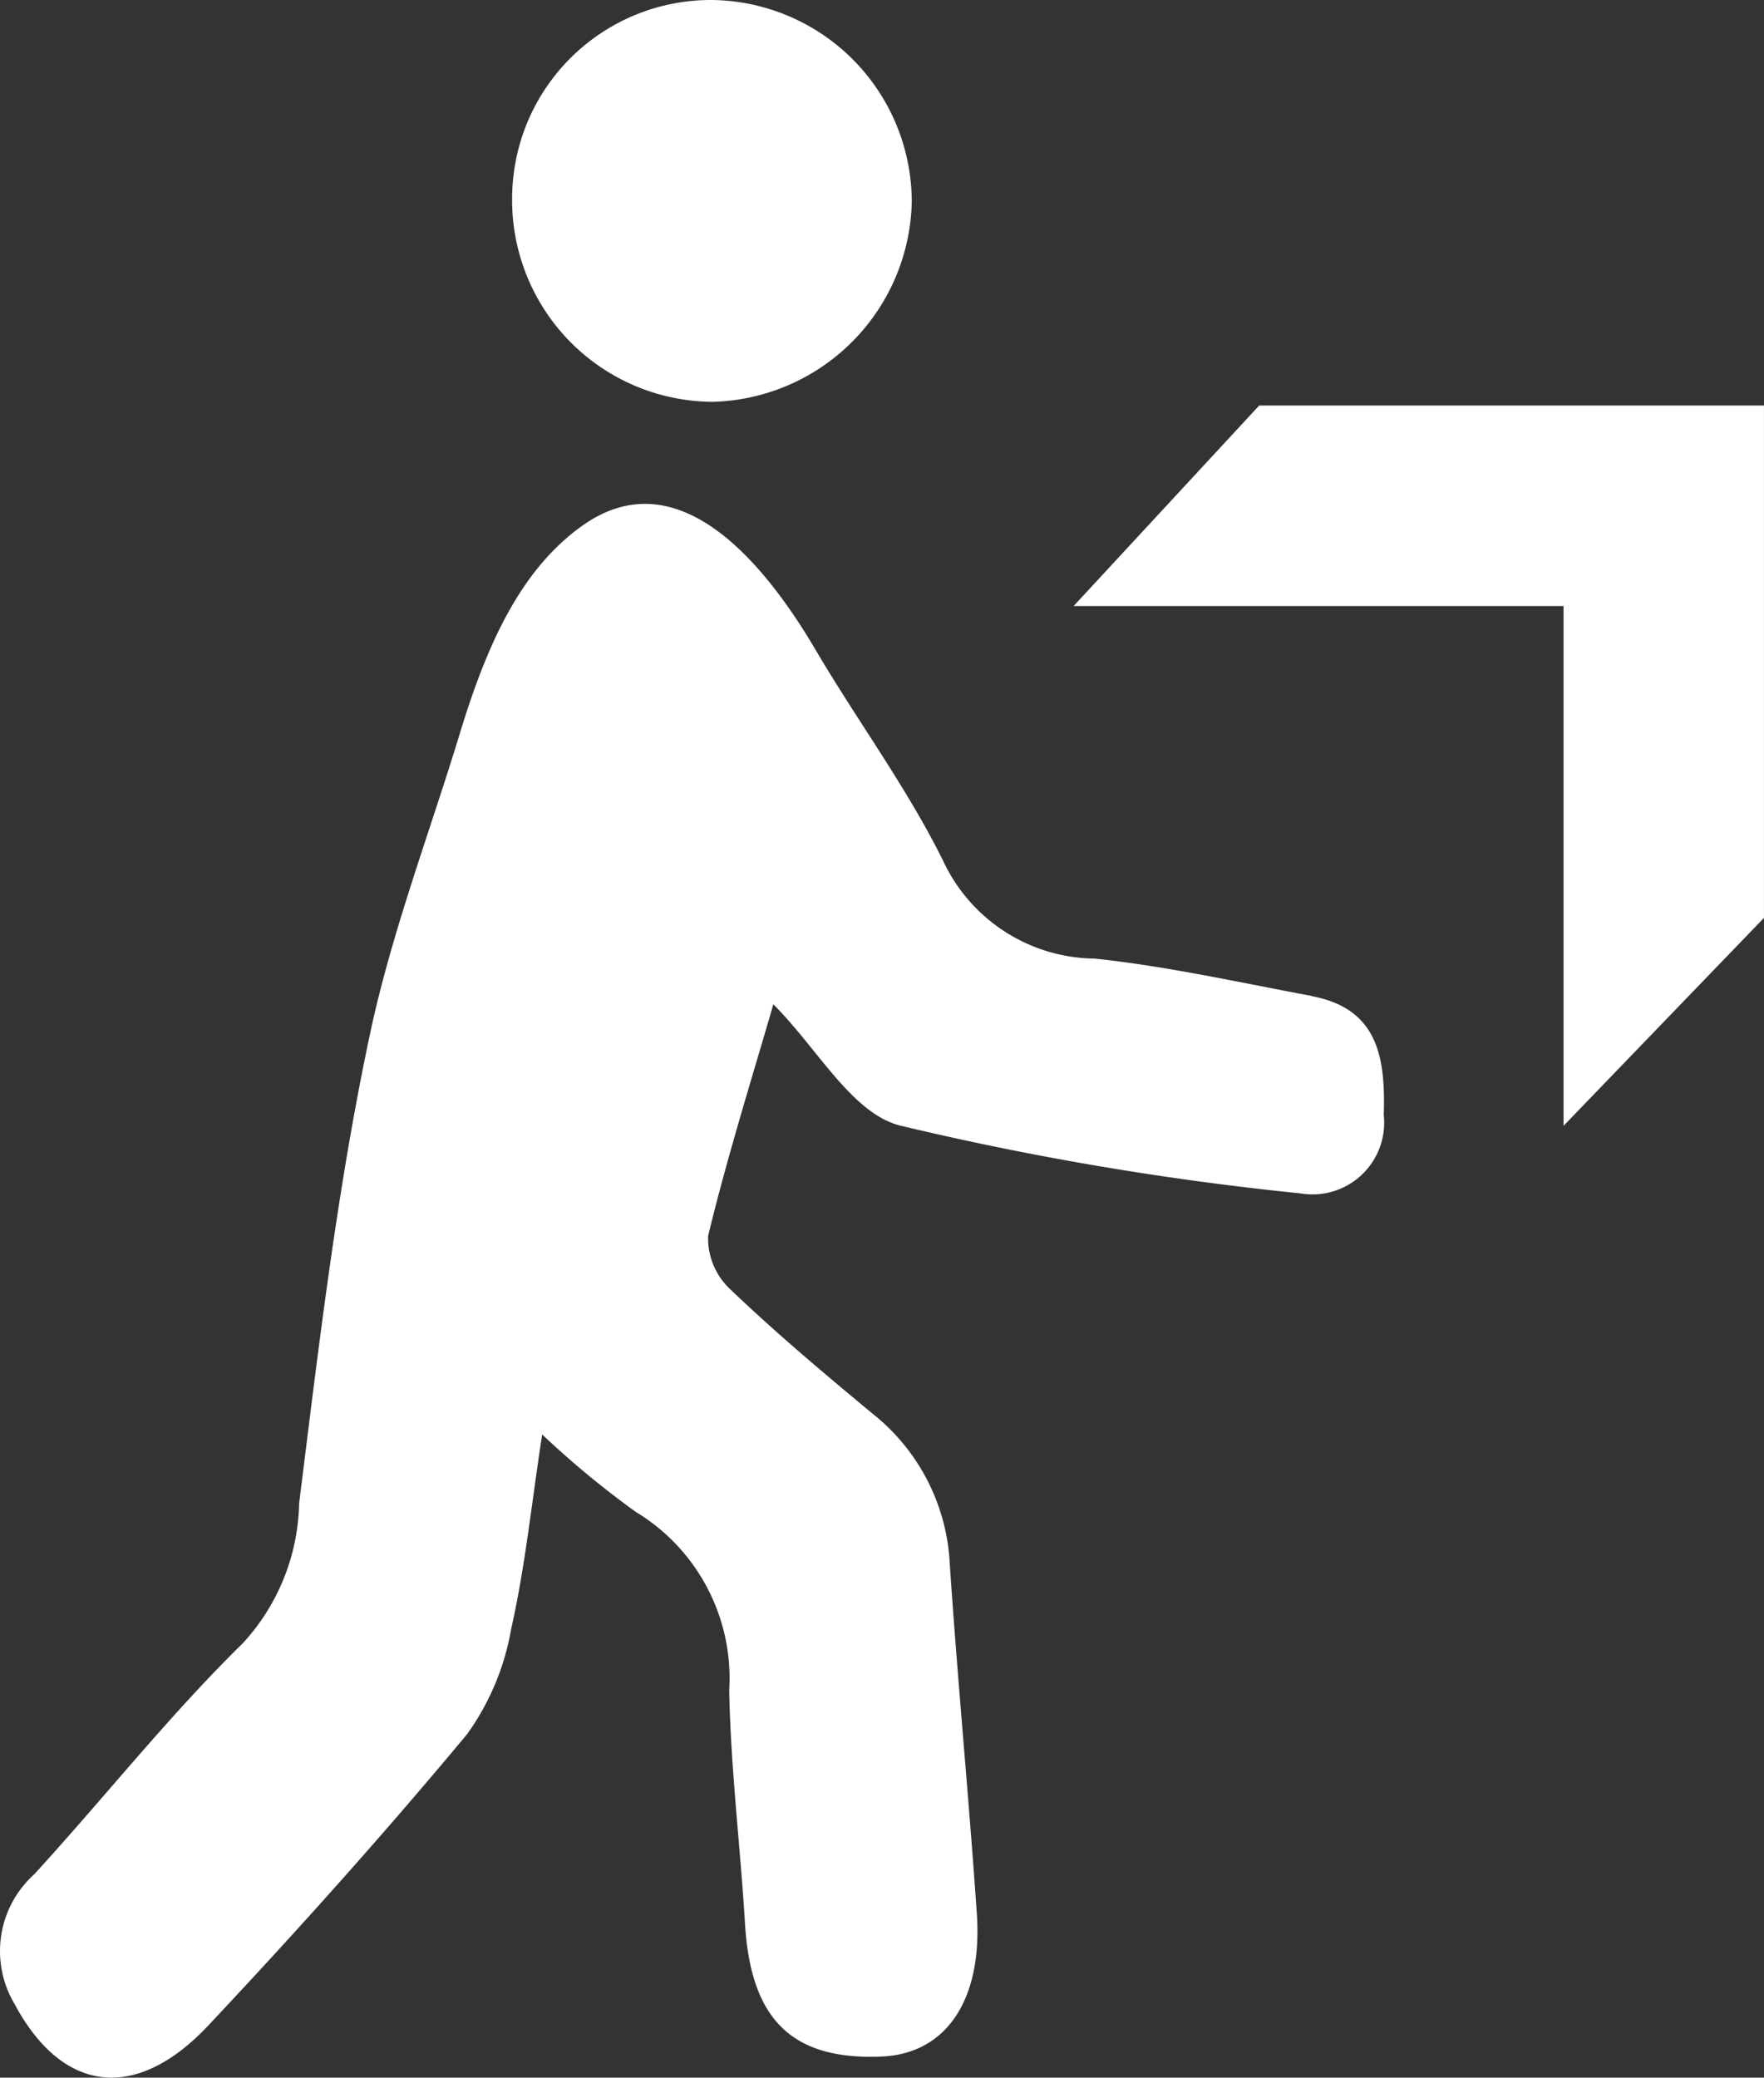
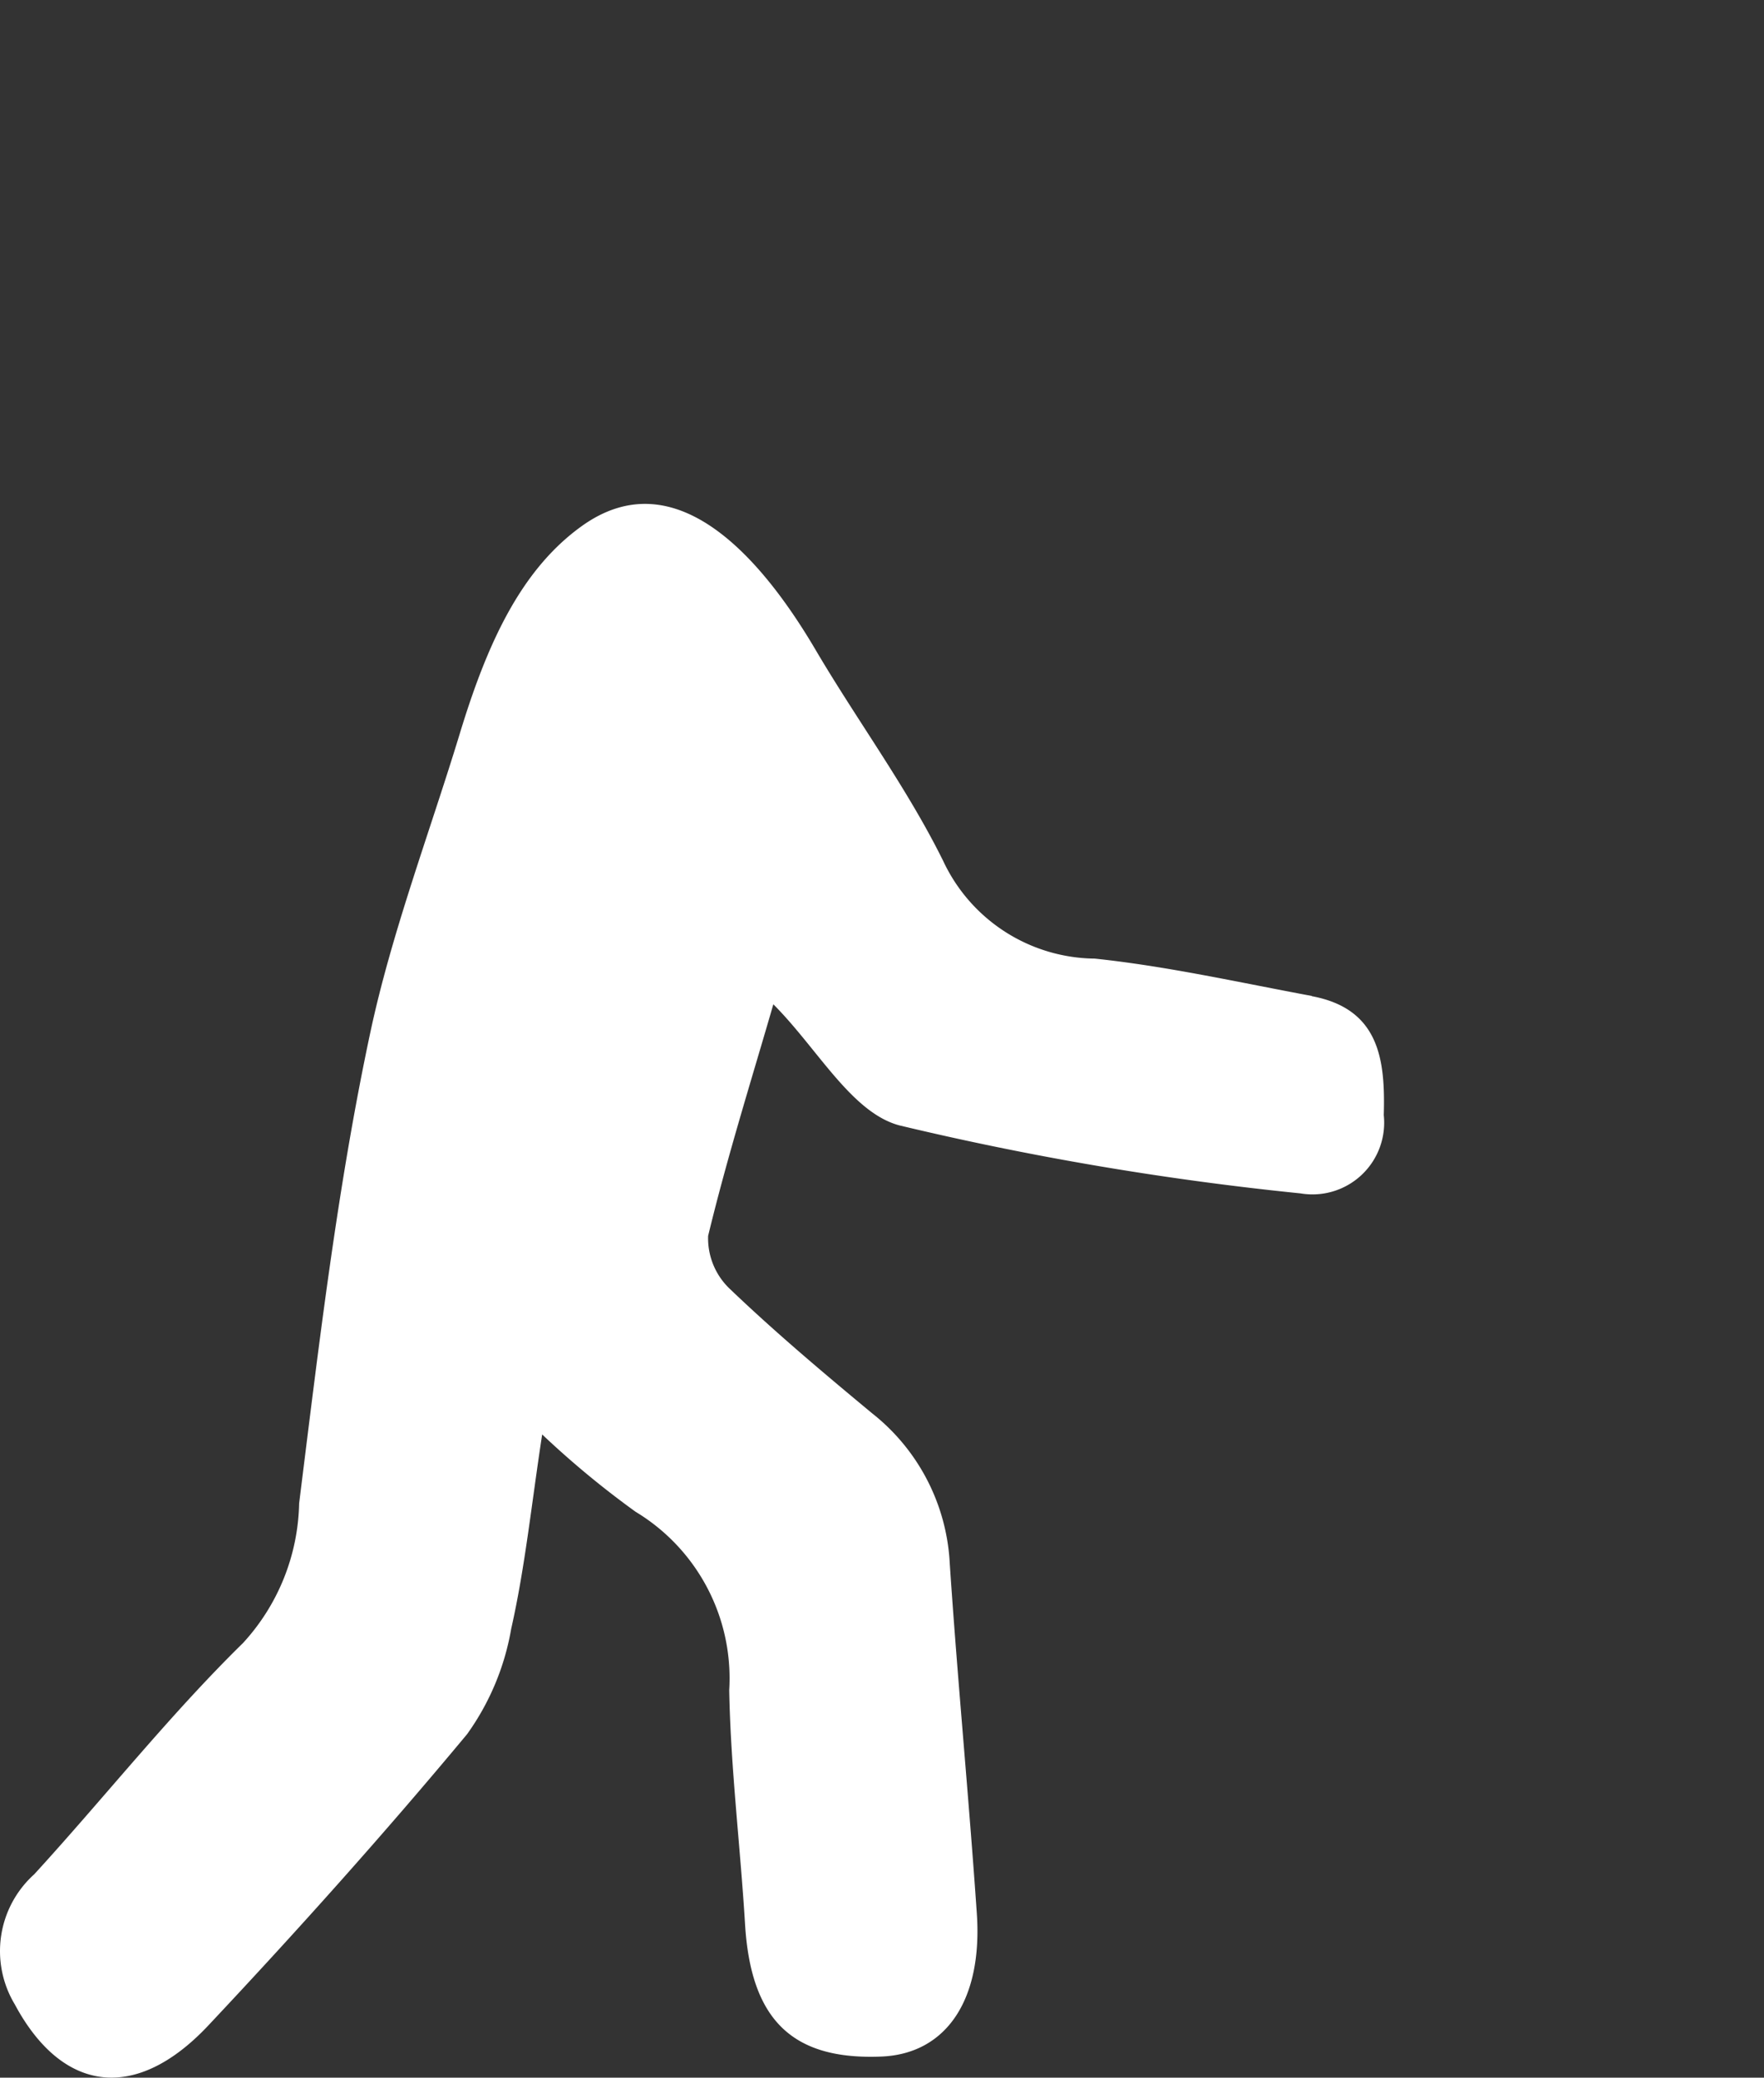
<svg xmlns="http://www.w3.org/2000/svg" width="47.938" height="56.443" viewBox="0 0 47.938 56.443">
  <rect x="0" y="0" width="47.938" height="56.443" fill="#333333" stroke="none" />
  <g id="Group_211" data-name="Group 211" transform="translate(-916.697 -24.821)">
    <g id="Group_210" data-name="Group 210">
      <g id="Group_209" data-name="Group 209">
-         <path id="Path_185" data-name="Path 185" d="M950.916,35.838h13.718V49.757l-5.447,5.649V41.285H945.873Z" fill="#fff" />
        <path id="Path_186" data-name="Path 186" d="M952.349,51.878c-1.962-.364-3.919-.806-5.9-1.015a4.6,4.6,0,0,1-4.123-2.659c-.987-1.994-2.333-3.806-3.466-5.731-1.562-2.653-3.863-5.139-6.346-3.365-1.69,1.208-2.6,3.262-3.33,5.669-.808,2.651-1.844,5.38-2.423,8.091-.9,4.218-1.4,8.509-1.935,12.794a5.774,5.774,0,0,1-1.524,3.793c-2.011,1.972-3.767,4.2-5.675,6.284a2.806,2.806,0,0,0-.529,3.532c1.287,2.4,3.281,2.678,5.258.577,2.417-2.571,4.774-5.2,7.033-7.914a6.912,6.912,0,0,0,1.2-2.863c.376-1.665.55-3.375.842-5.281a24.752,24.752,0,0,0,2.538,2.1,5.283,5.283,0,0,1,2.545,4.846c.039,2.114.3,4.224.429,6.337.153,2.607,1.271,3.718,3.709,3.617,1.748-.072,2.752-1.524,2.591-3.885-.218-3.169-.523-6.332-.735-9.5a5.555,5.555,0,0,0-2.115-4.093c-1.312-1.089-2.62-2.189-3.852-3.367a1.892,1.892,0,0,1-.6-1.45c.521-2.155,1.189-4.275,1.772-6.291,1.2,1.2,2.126,2.944,3.426,3.29a82.5,82.5,0,0,0,10.9,1.847,1.948,1.948,0,0,0,2.263-2.127c.044-1.5-.116-2.889-1.959-3.231" fill="#fff" />
-         <path id="Path_187" data-name="Path 187" d="M935.983,24.821a5.492,5.492,0,0,1,5.492,5.491,5.555,5.555,0,0,1-5.412,5.425,5.478,5.478,0,0,1-5.449-5.523,5.4,5.4,0,0,1,5.369-5.393" fill="#fff" />
      </g>
    </g>
  </g>
</svg>